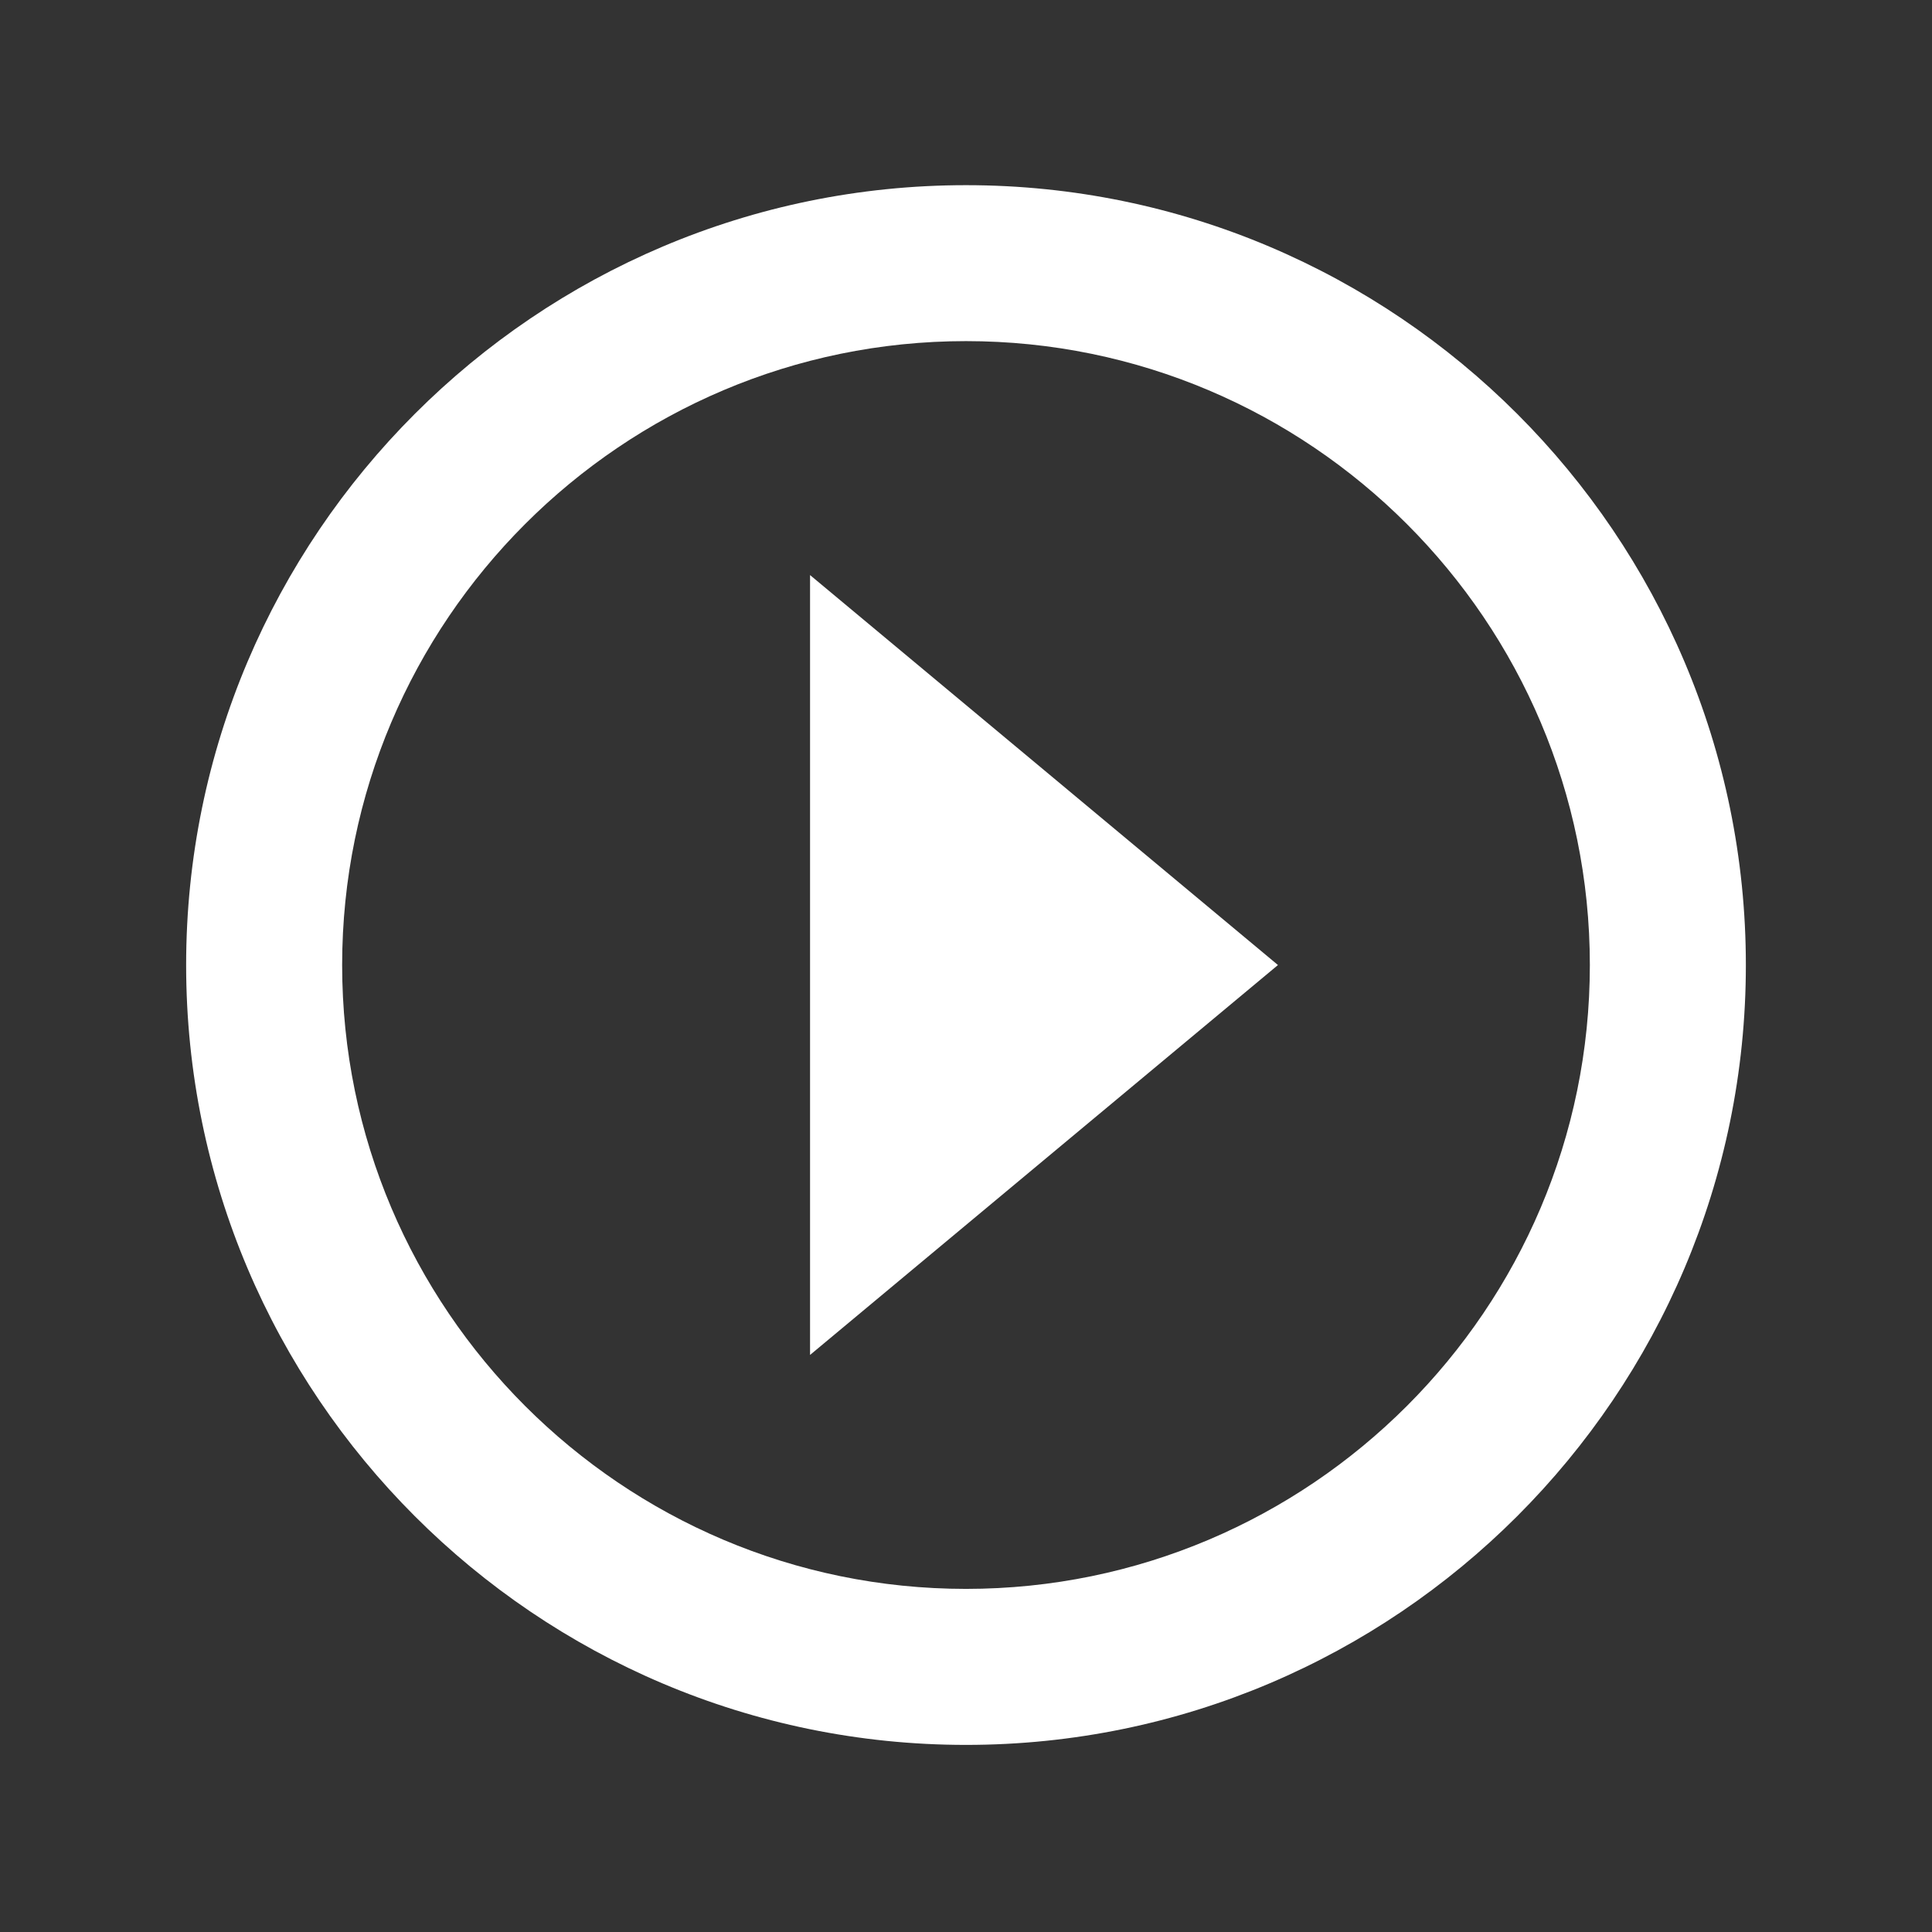
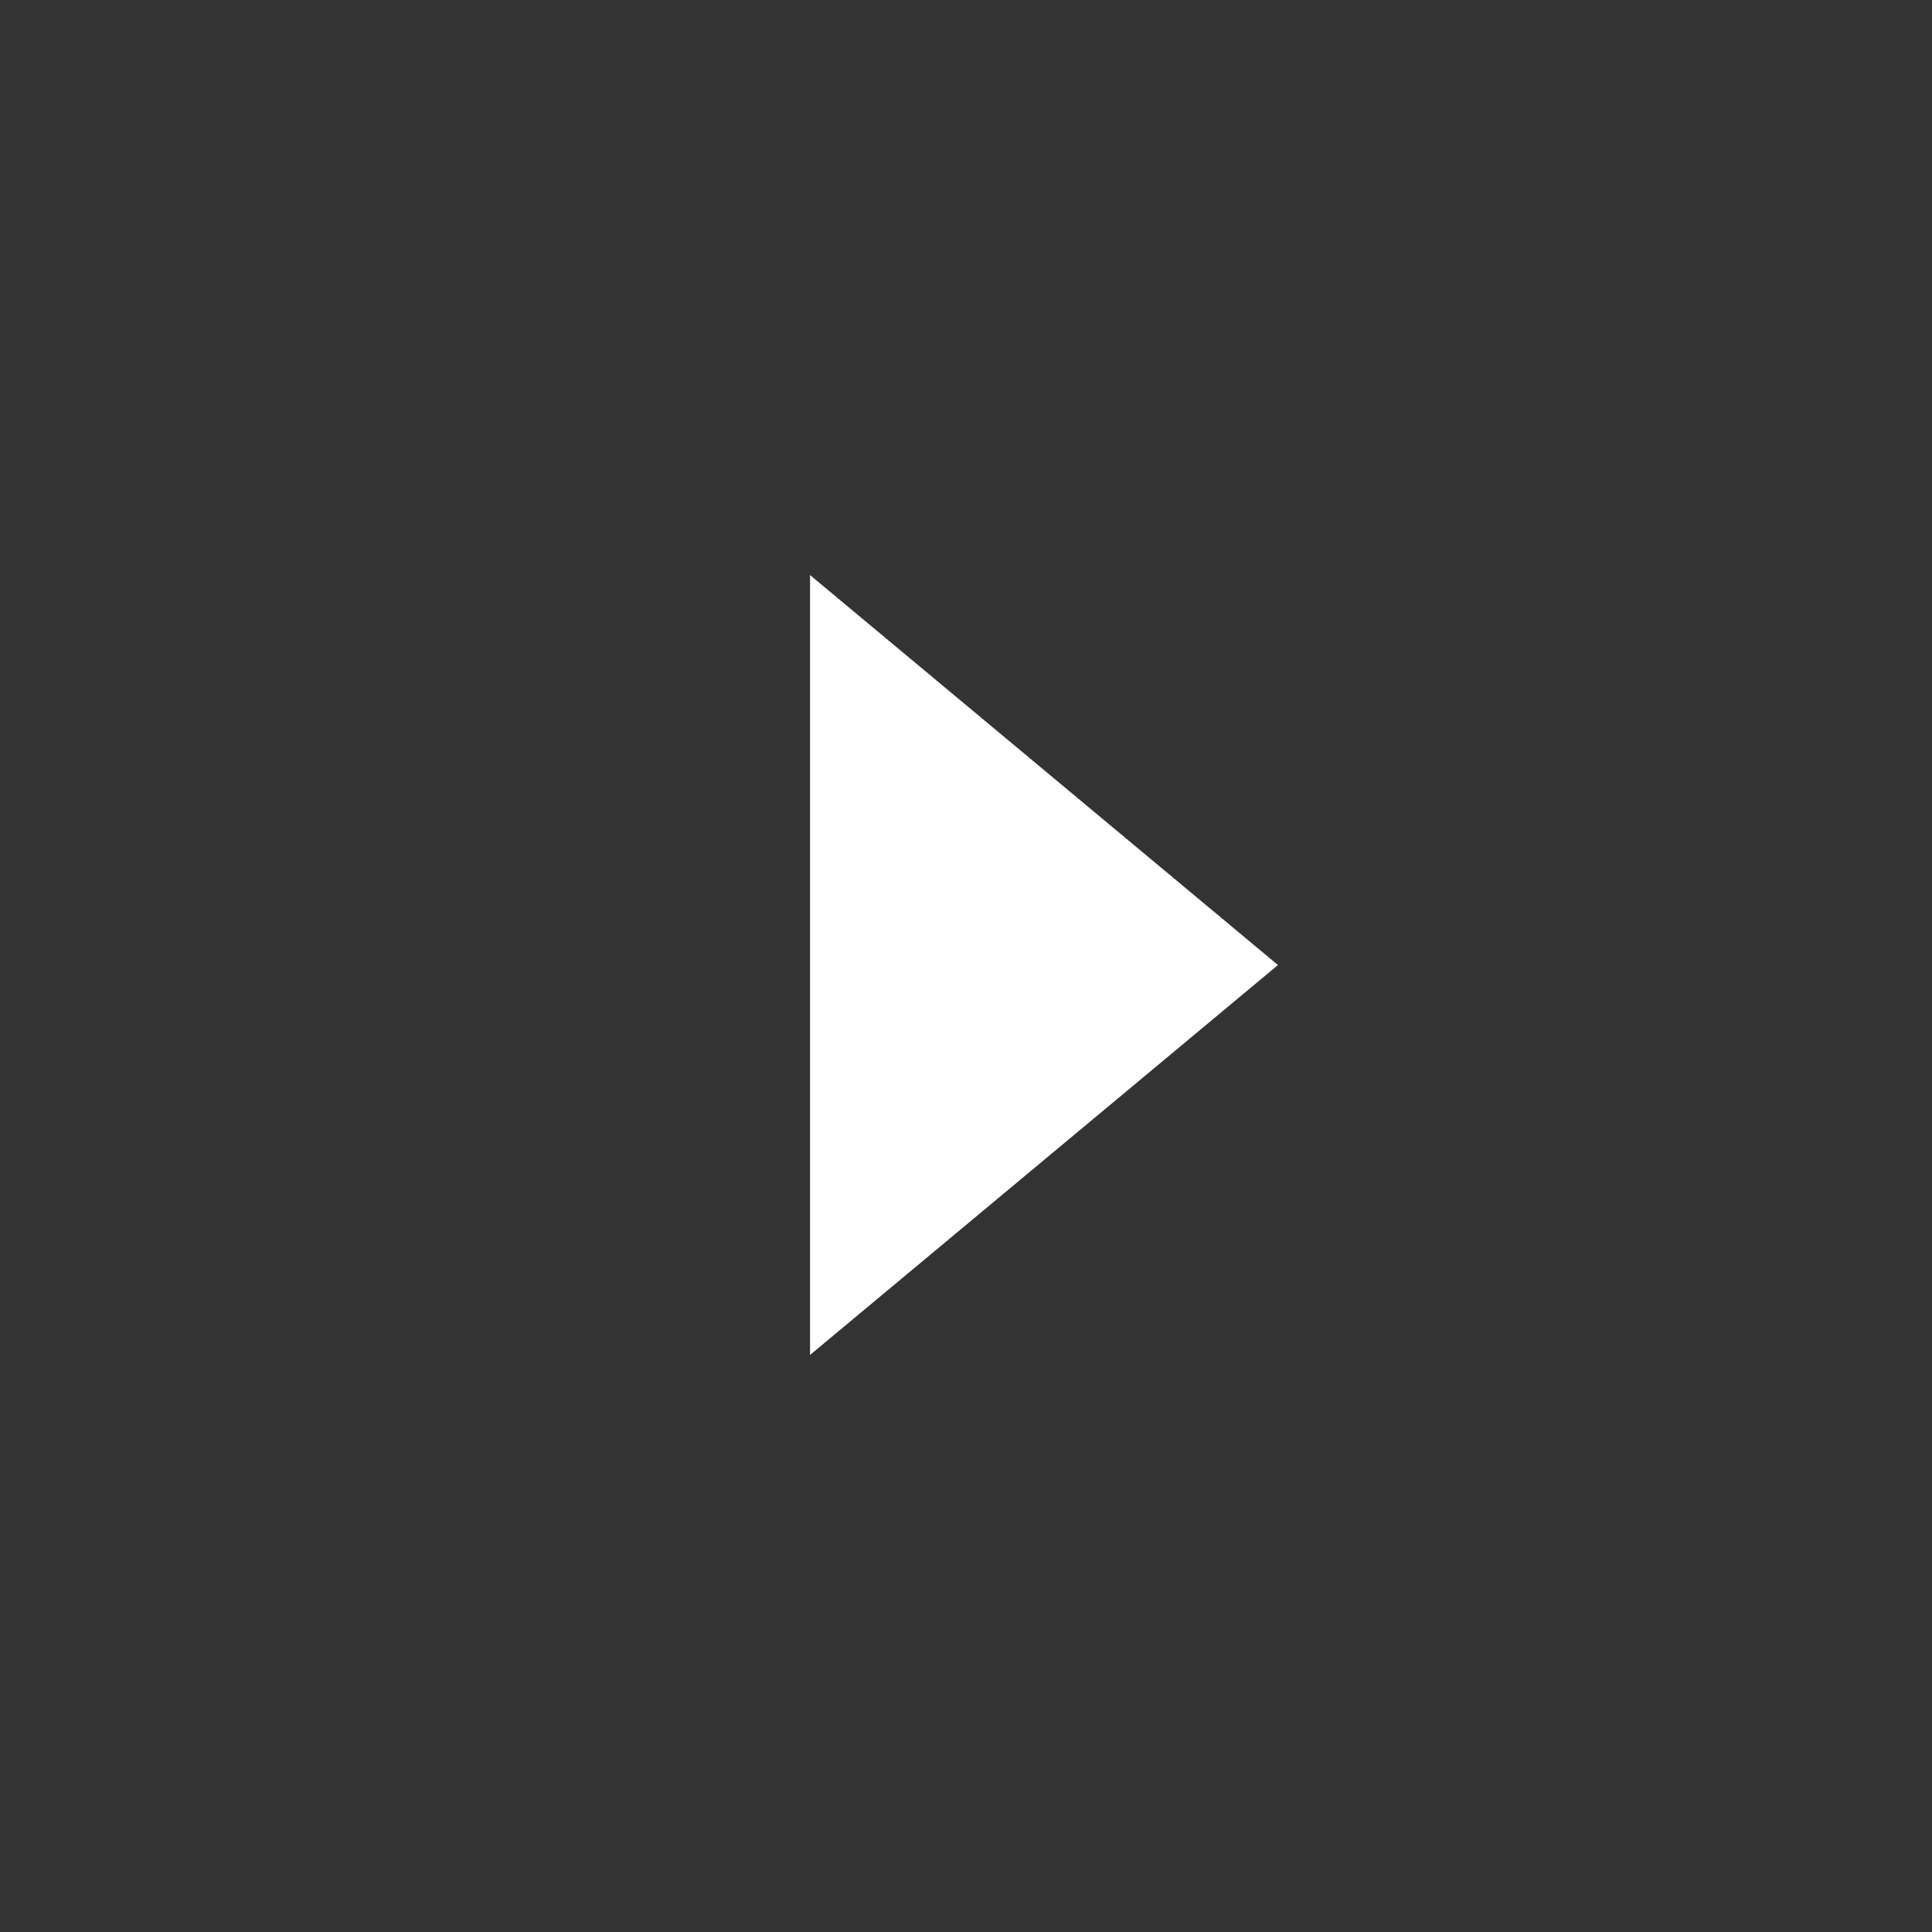
<svg xmlns="http://www.w3.org/2000/svg" width="32" height="32" viewBox="0 0 32 32" fill="none">
  <rect x="0" y="0" width="32" height="32" fill="#333333" stroke="none" />
  <path d="M13.417 22.442L21.167 15.984L13.417 9.525V22.442Z" fill="white" />
-   <path d="M16 3.067C8.878 3.067 3.083 8.862 3.083 15.984C3.083 23.106 8.878 28.901 16 28.901C23.122 28.901 28.917 23.106 28.917 15.984C28.917 8.862 23.122 3.067 16 3.067ZM16 26.317C10.303 26.317 5.667 21.681 5.667 15.984C5.667 10.286 10.303 5.65 16 5.65C21.698 5.65 26.333 10.286 26.333 15.984C26.333 21.681 21.698 26.317 16 26.317Z" fill="white" />
</svg>